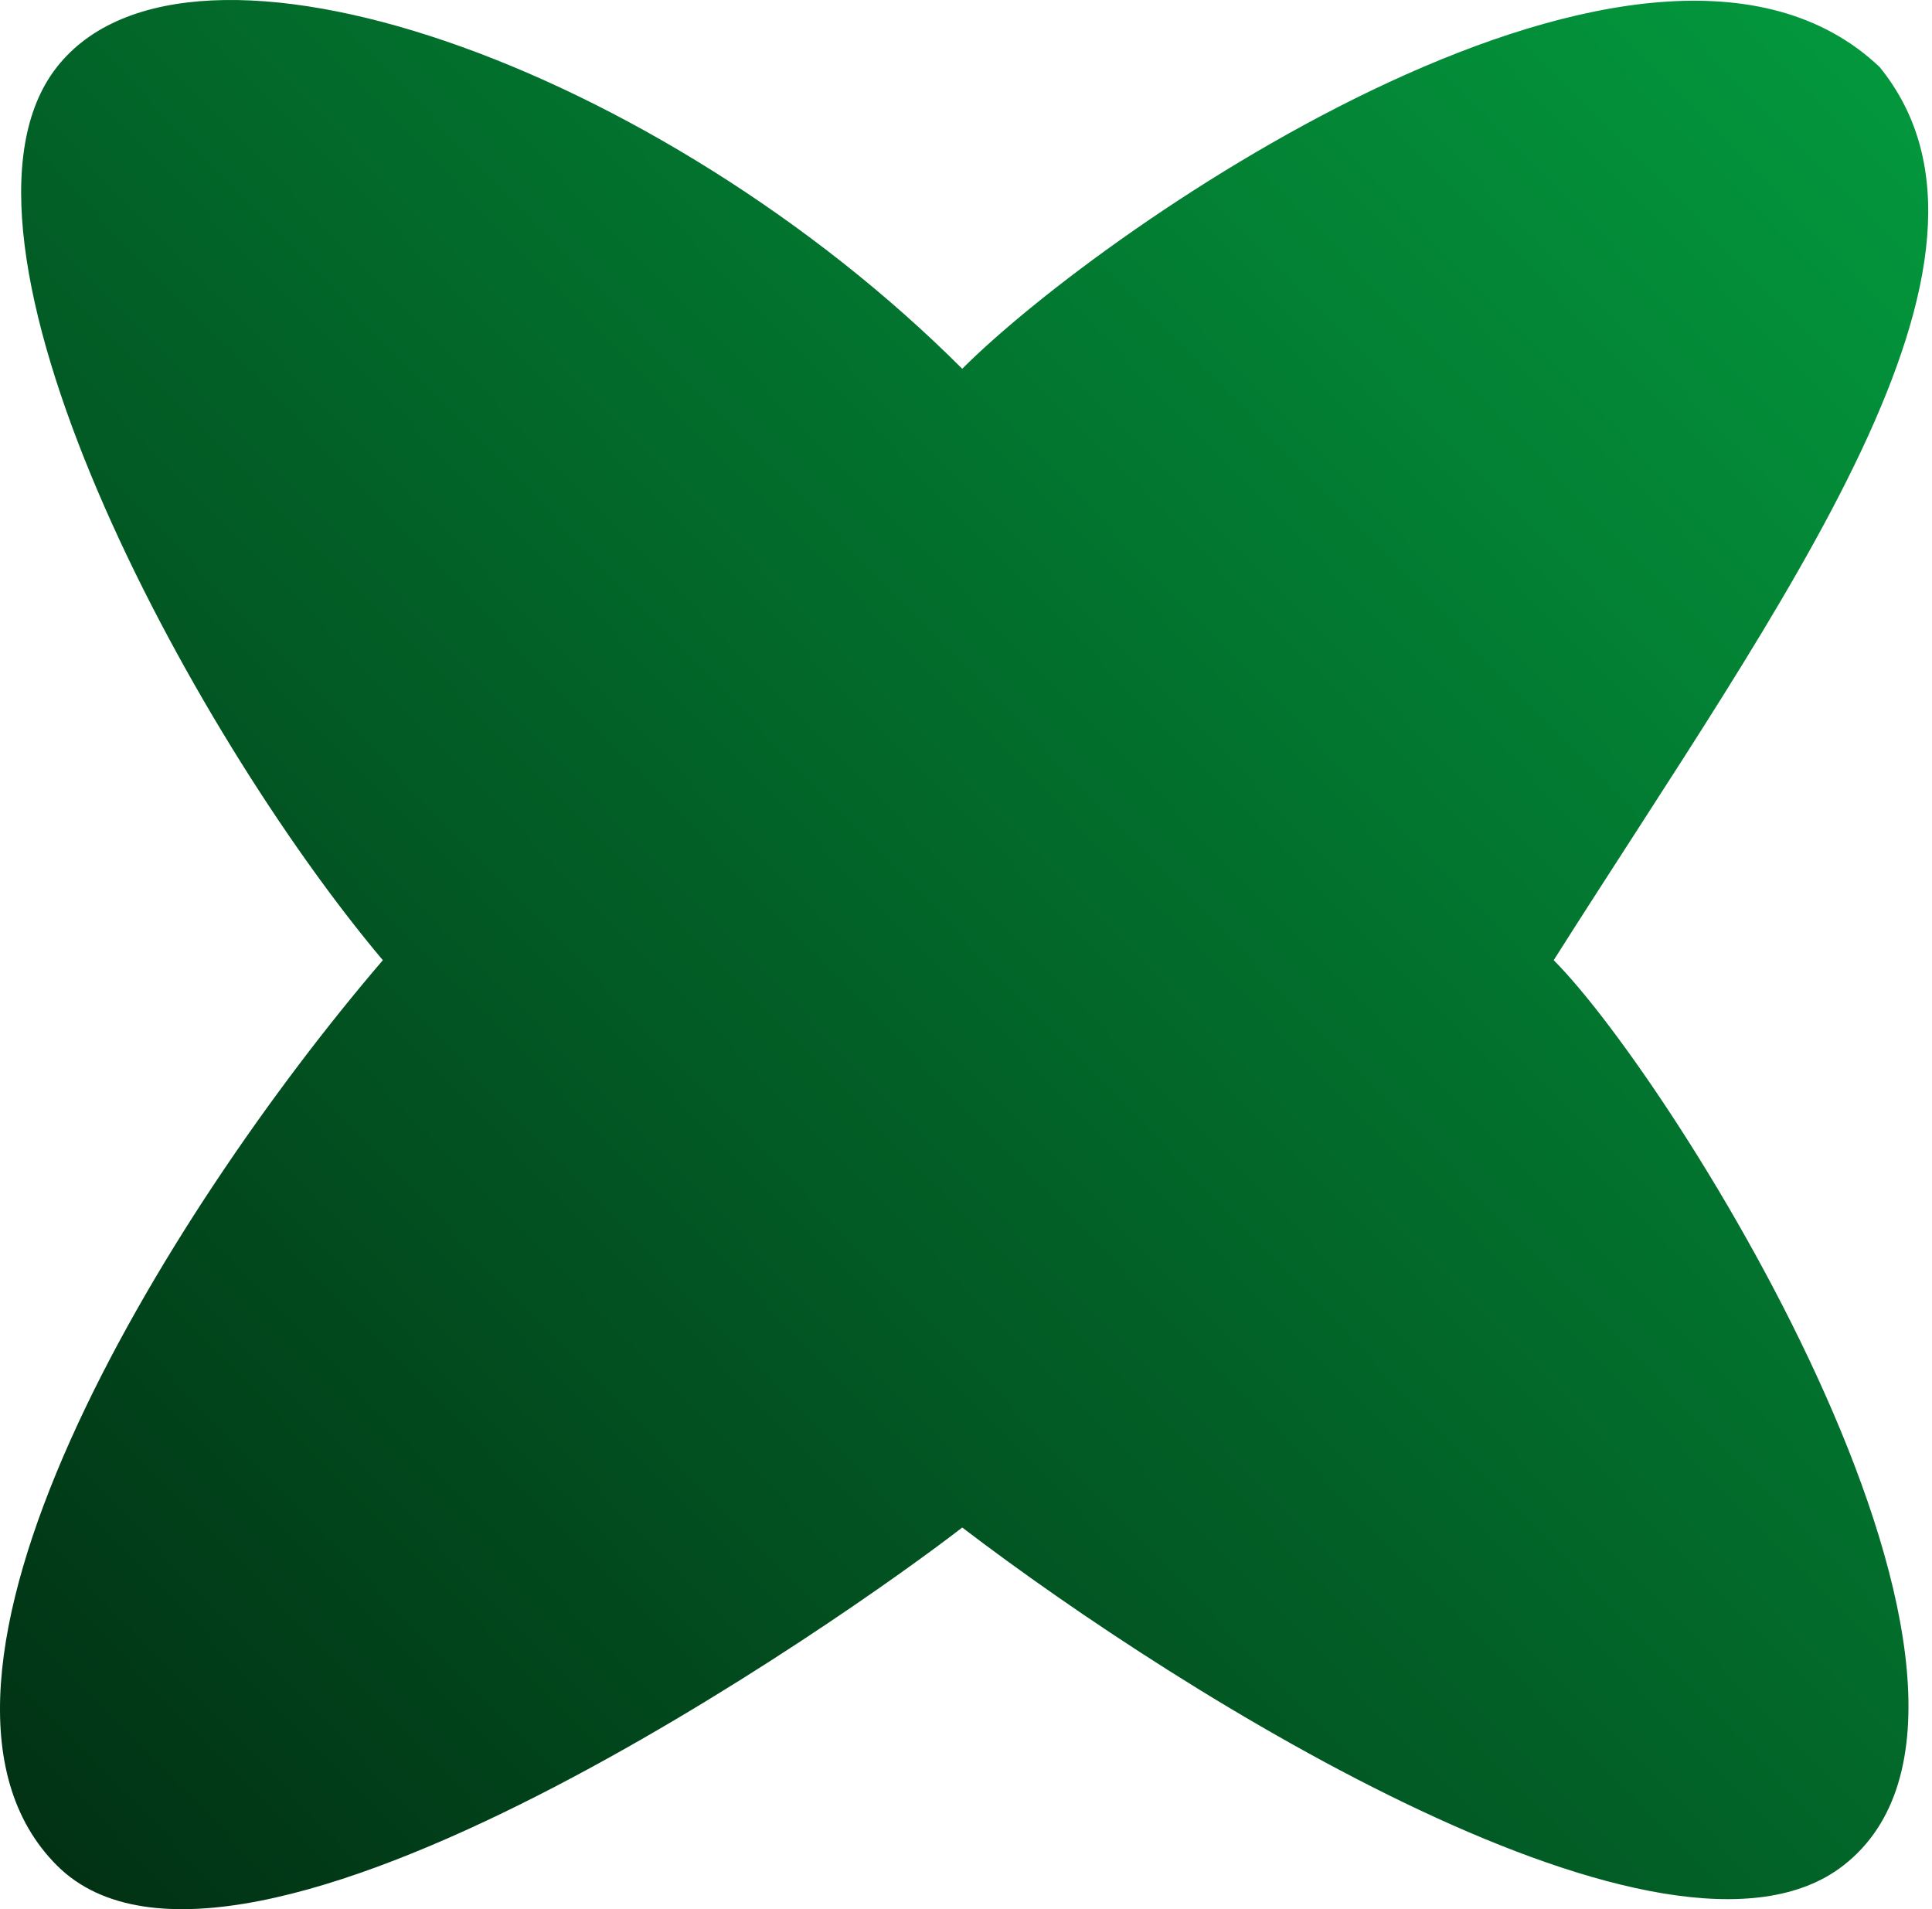
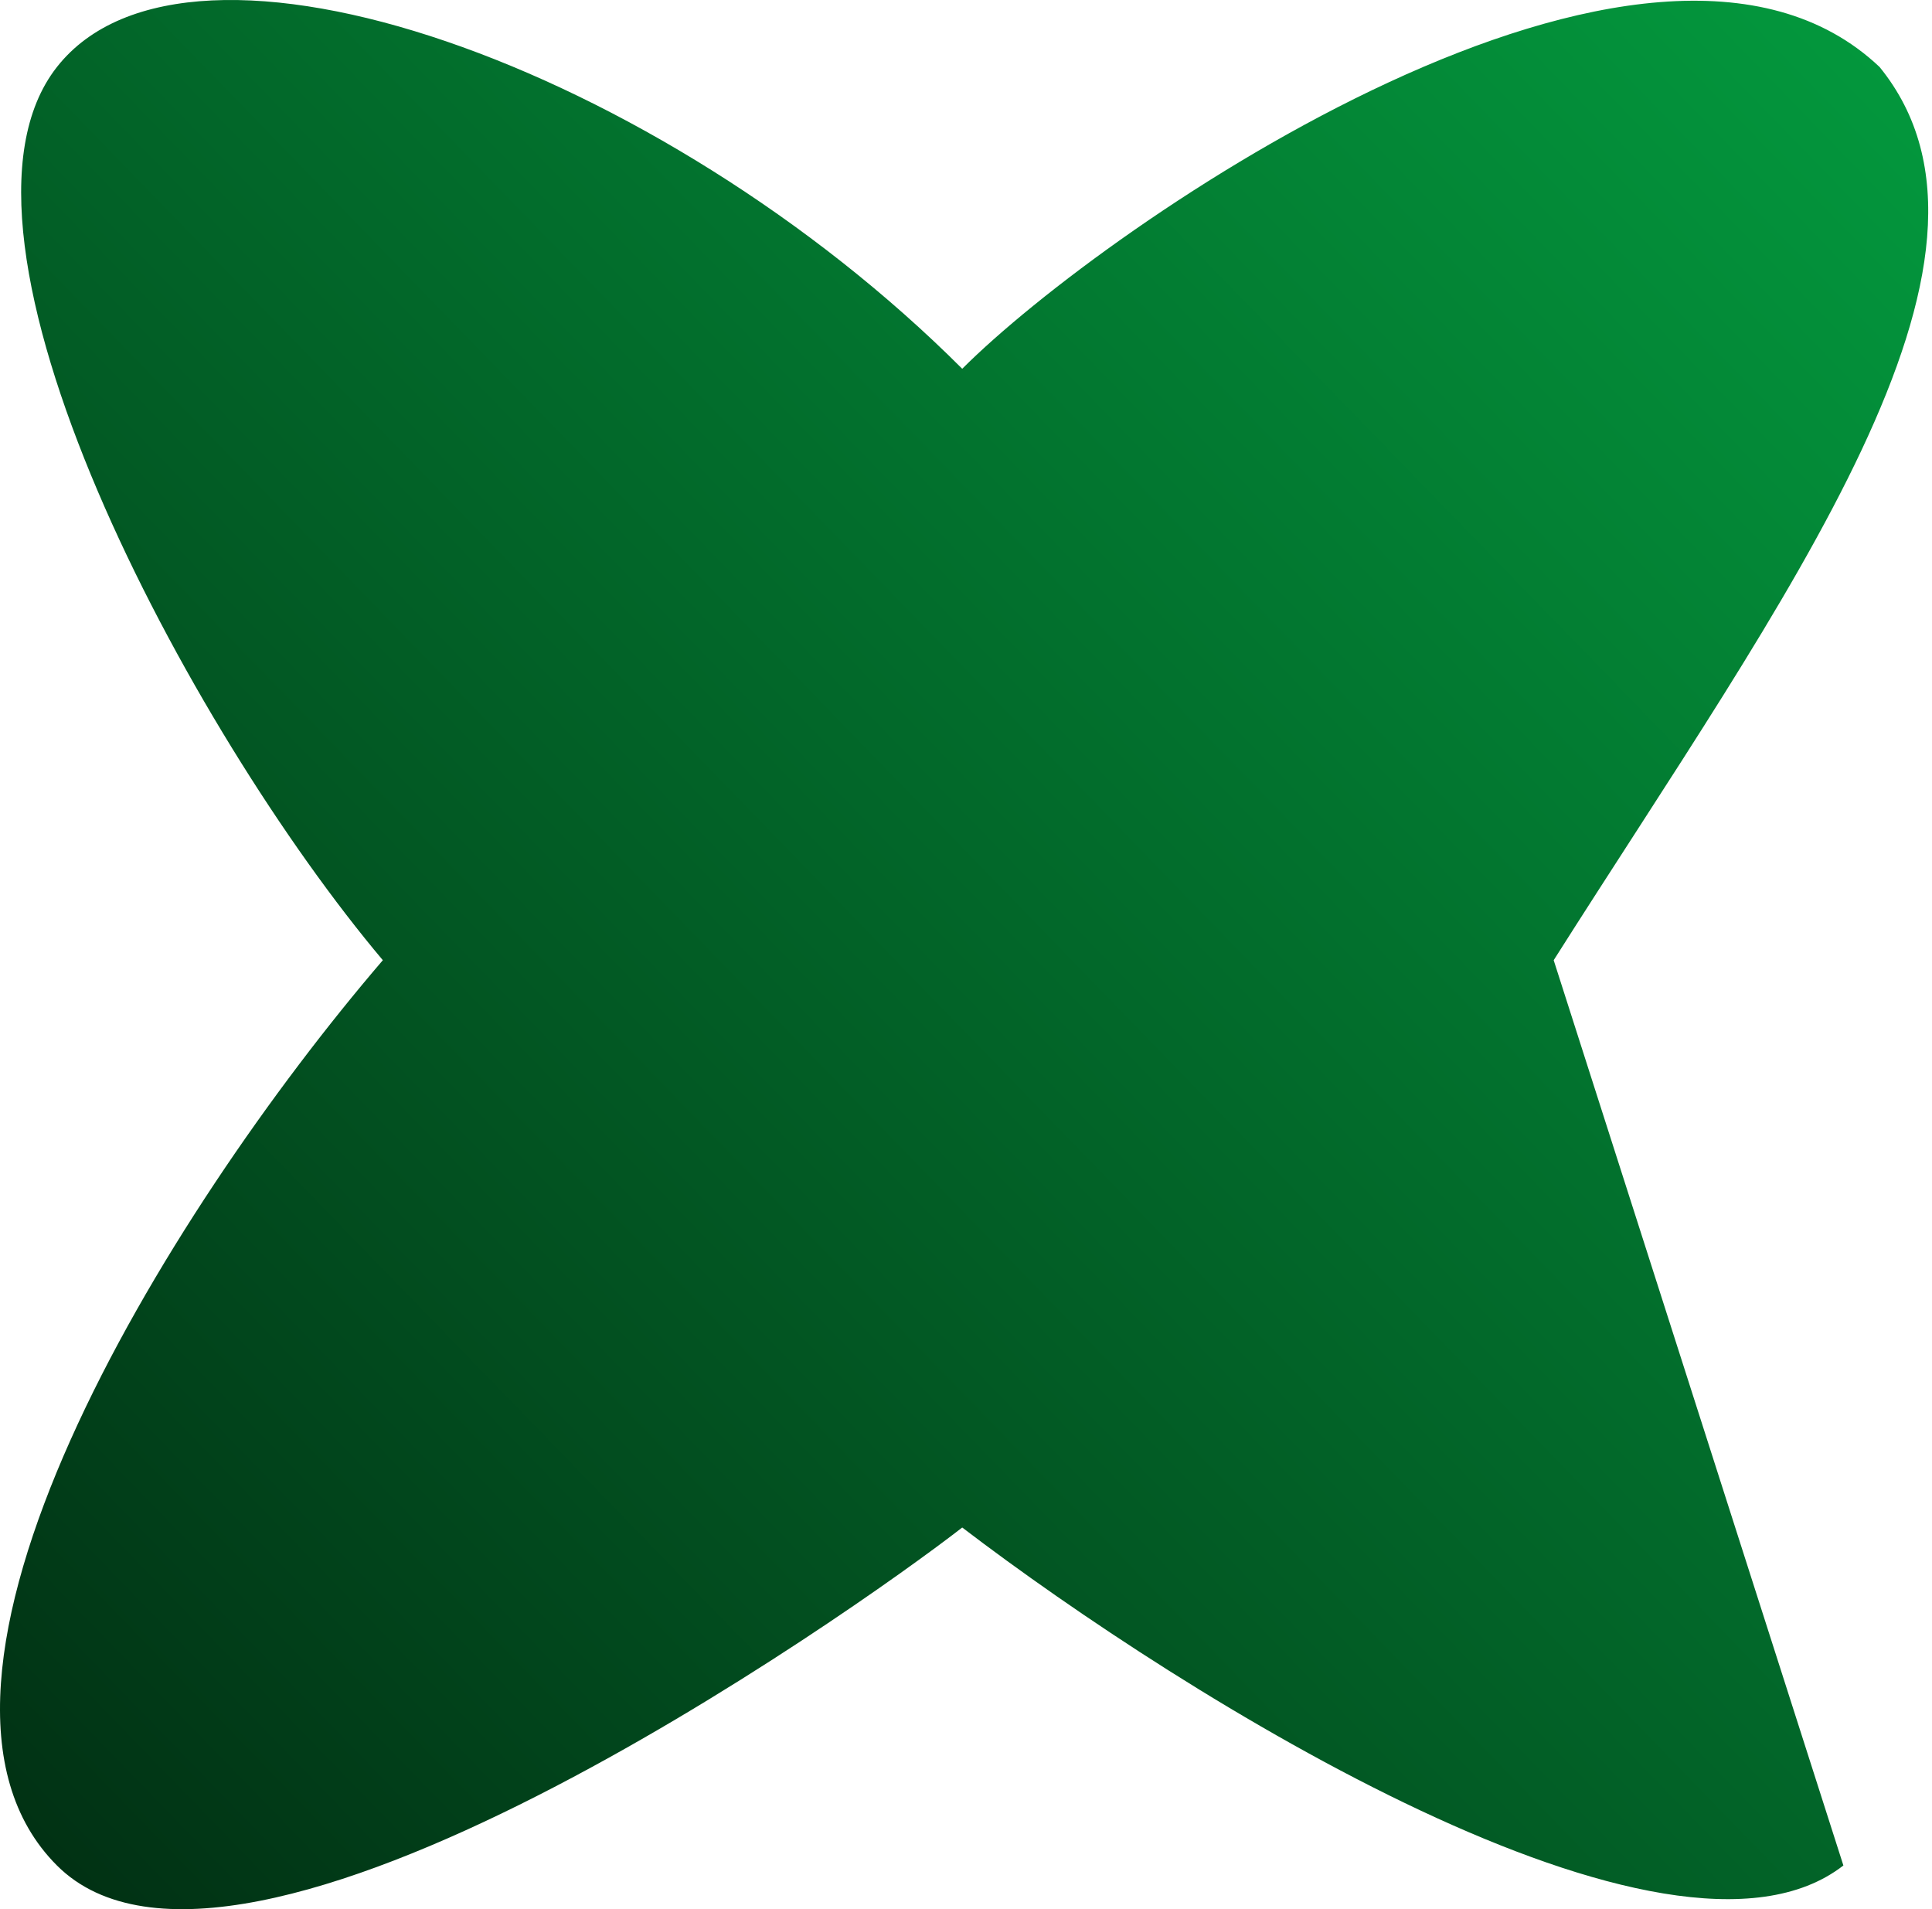
<svg xmlns="http://www.w3.org/2000/svg" width="252" height="249" viewBox="0 0 252 249" fill="none">
-   <path d="M240.442 243.299C217.77 260.931 154.373 221.26 125.508 199.221C111.338 210.241 31.042 266.912 7.426 243.299C-16.191 219.686 21.596 158.291 49.935 125.232C24.744 95.322 -9.894 30.778 7.425 8.739C24.744 -13.3 86.147 8.739 125.508 48.095C144.401 29.204 215.251 -19.597 245.165 8.739C265.633 33.927 232.57 78.005 202.655 125.232C218.4 140.974 268.782 221.26 240.442 243.299Z" fill="url(#paint0_linear_68_43)" />
+   <path d="M240.442 243.299C217.77 260.931 154.373 221.26 125.508 199.221C111.338 210.241 31.042 266.912 7.426 243.299C-16.191 219.686 21.596 158.291 49.935 125.232C24.744 95.322 -9.894 30.778 7.425 8.739C24.744 -13.3 86.147 8.739 125.508 48.095C144.401 29.204 215.251 -19.597 245.165 8.739C265.633 33.927 232.57 78.005 202.655 125.232Z" fill="url(#paint0_linear_68_43)" />
  <defs>
    <linearGradient id="paint0_linear_68_43" x1="246.911" y1="5.431" x2="5.013" y2="240.226" gradientUnits="userSpaceOnUse">
      <stop stop-color="#03983D" />
      <stop offset="1" stop-color="#013214" />
    </linearGradient>
  </defs>
</svg>